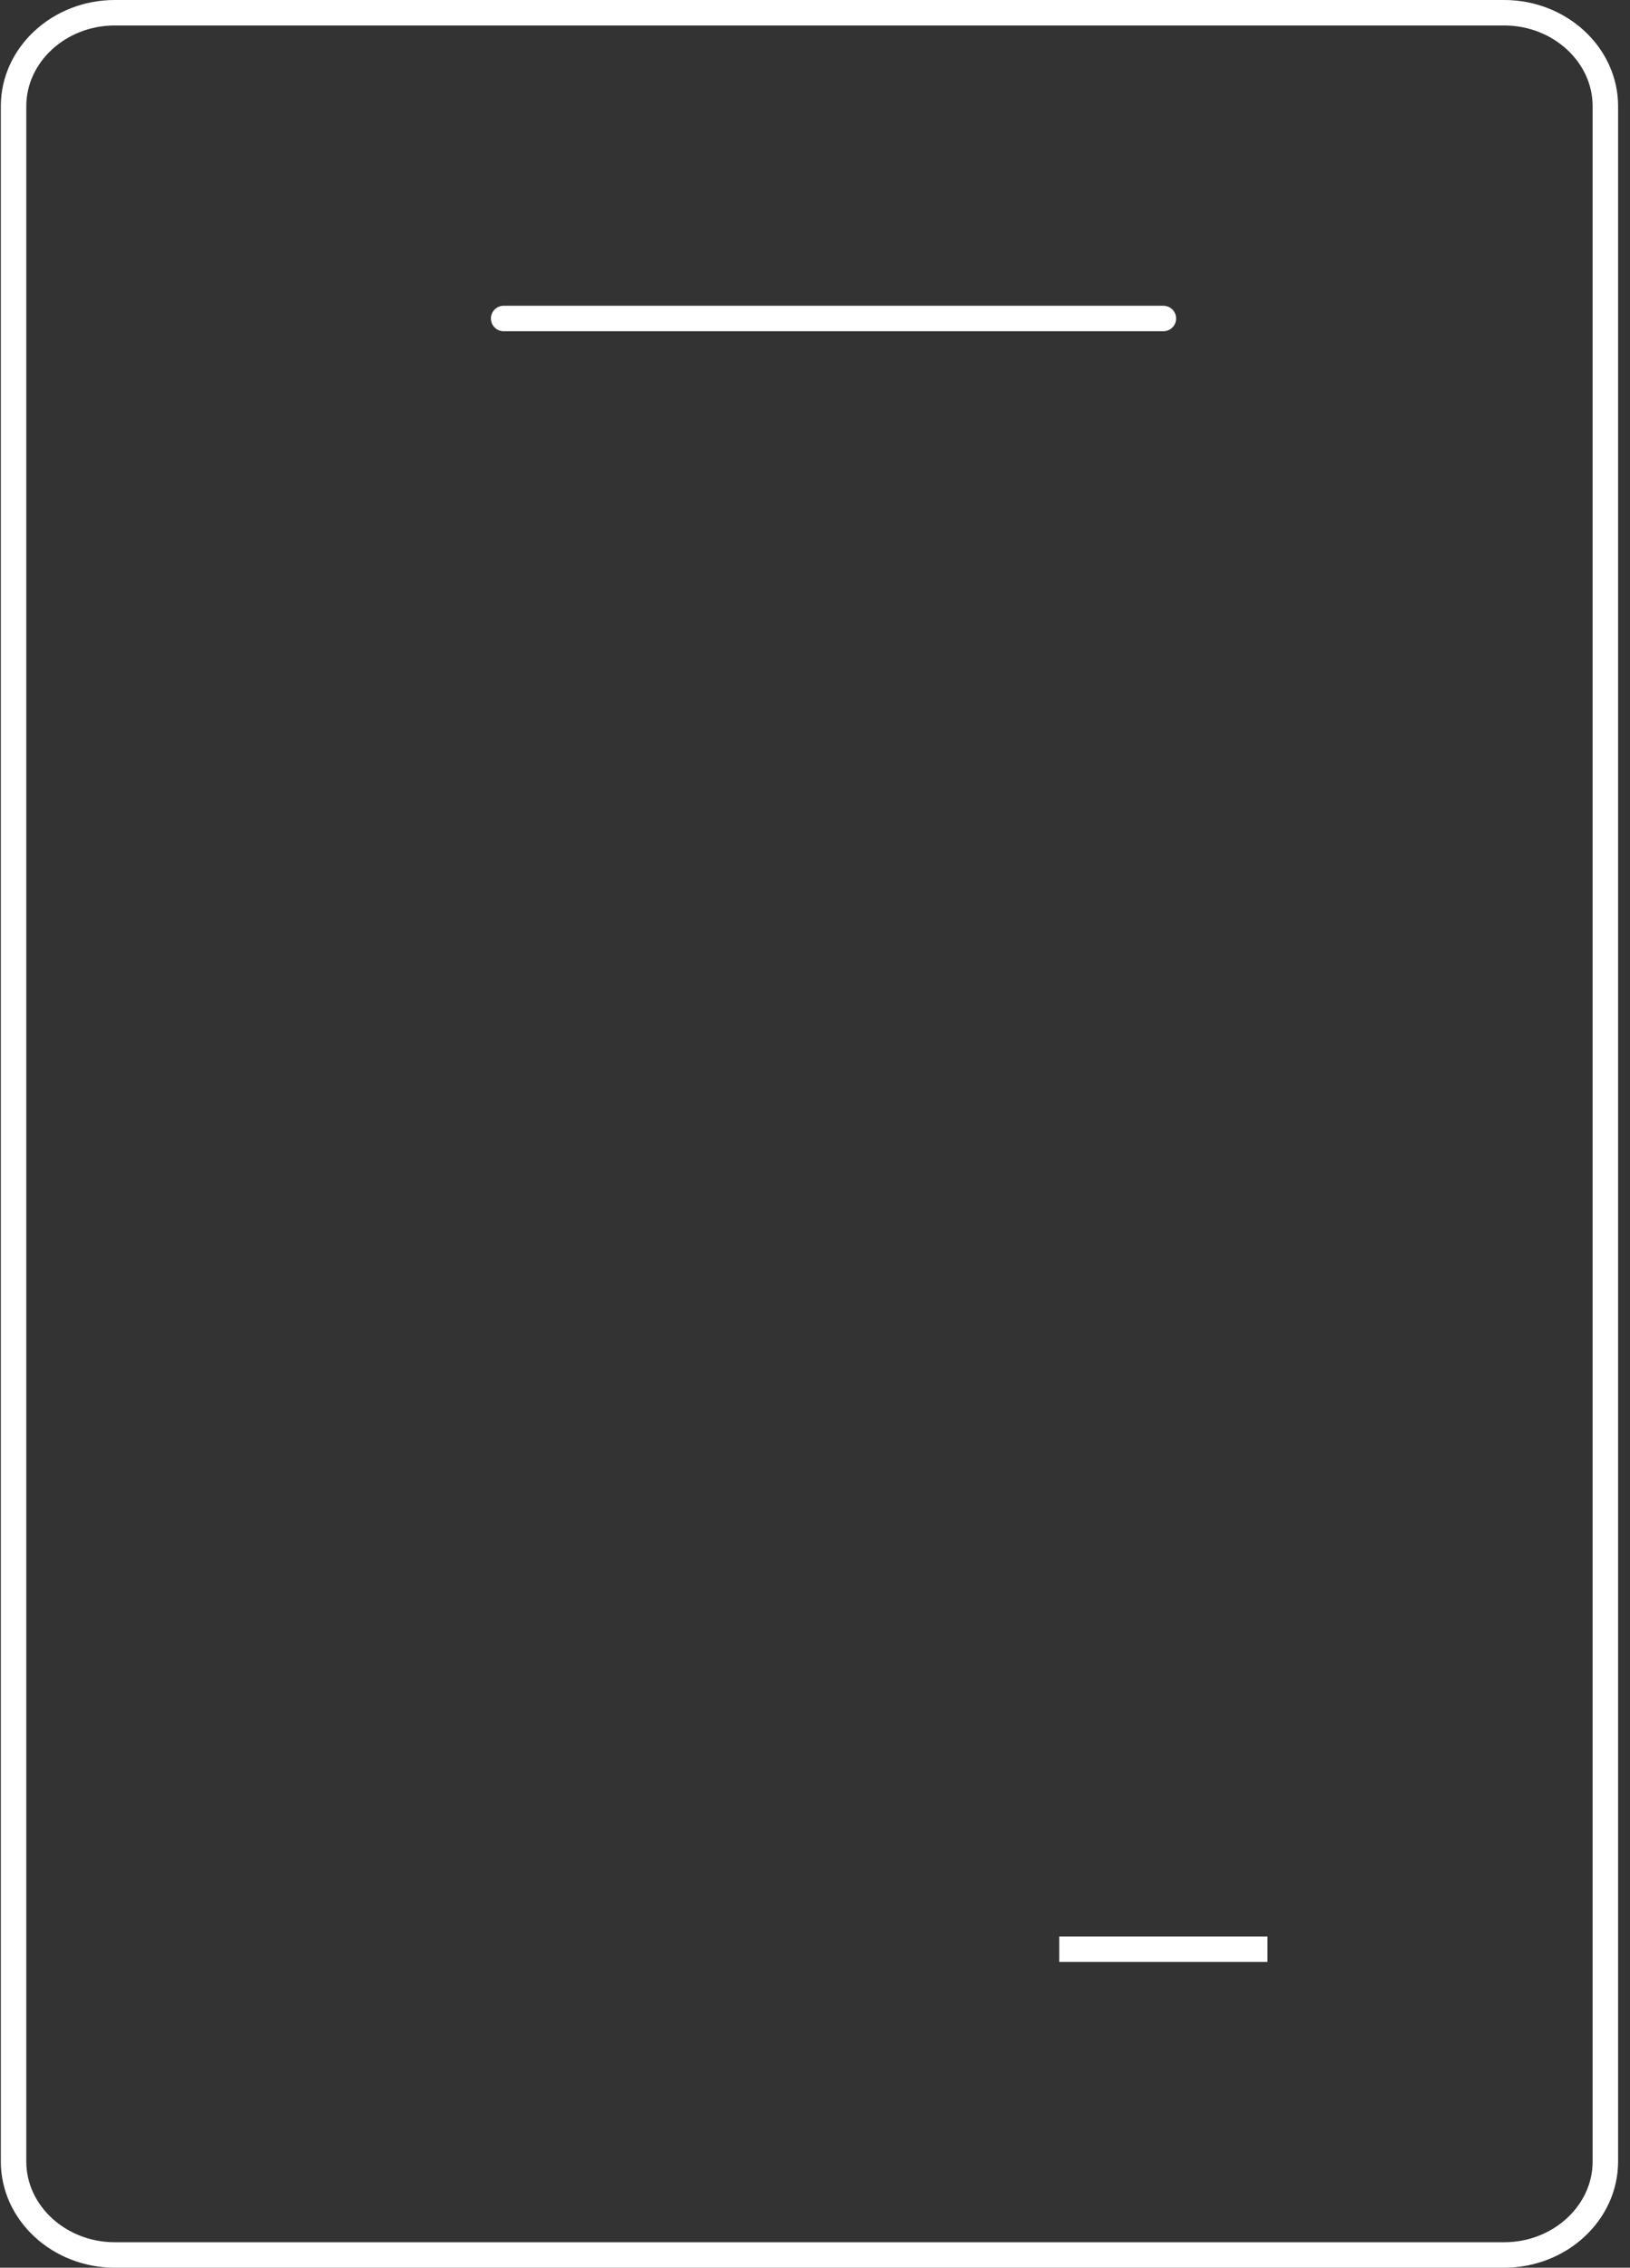
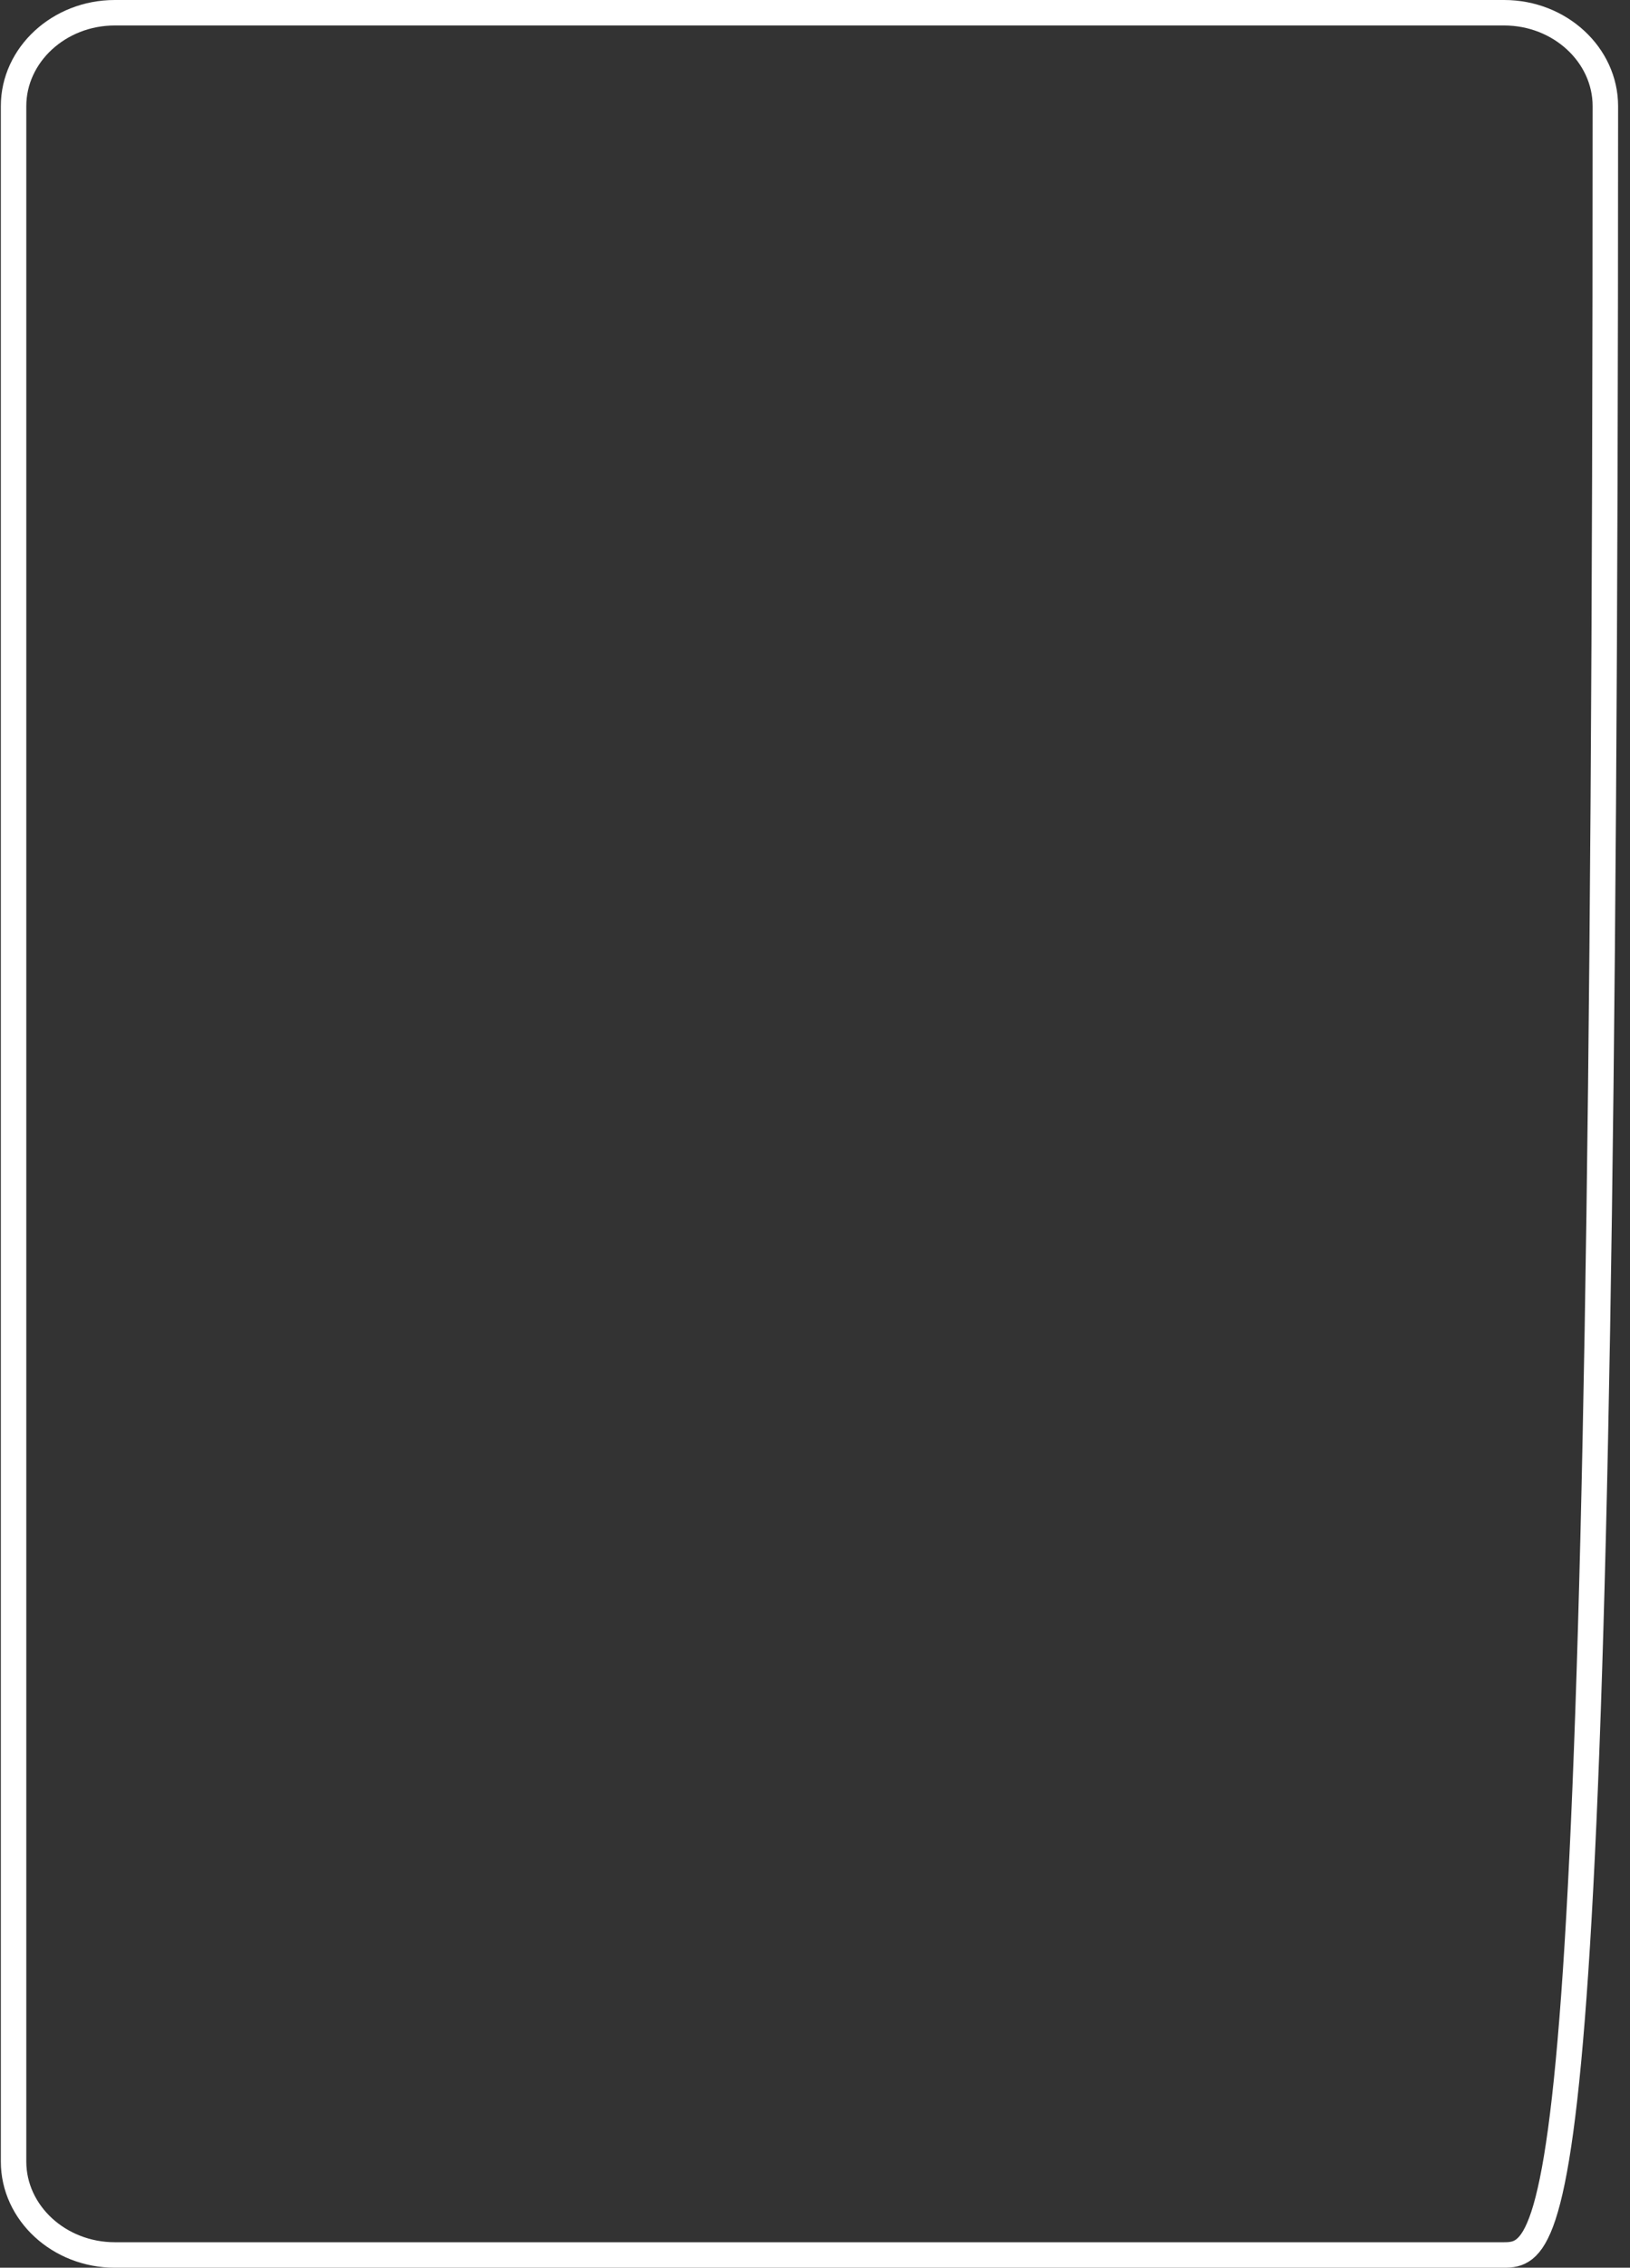
<svg xmlns="http://www.w3.org/2000/svg" width="128px" height="178px" viewBox="0 0 128 178" version="1.1">
  <rect x="0" y="0" width="128" height="178" fill="#333333" stroke="none" />
  <title>Group 2</title>
  <desc>Created with Sketch.</desc>
  <defs />
  <g id="Page-1" stroke="none" stroke-width="1" fill="none" fill-rule="evenodd" stroke-linejoin="round">
    <g id="Off-side-menu" transform="translate(-427, -3040)" stroke="#FFFFFF" stroke-width="2">
      <g id="Group-2" transform="translate(428, 3041)">
-         <path d="M82.182,152 L98.532,152" id="Stroke-1" />
-         <path d="M0.065,168.667 L0.065,7.333 C0.065,3.3 3.641,0 8.012,0 L117.119,0 C121.489,0 125.065,3.3 125.065,7.333 L125.065,168.667 C125.065,172.7 121.489,176 117.119,176 L8.012,176 C3.641,176 0.065,172.7 0.065,168.667 Z" id="Stroke-2" stroke-linecap="round" />
-         <path d="M38.551,24 L90.358,24" id="Stroke-4" stroke-linecap="round" />
+         <path d="M0.065,168.667 L0.065,7.333 C0.065,3.3 3.641,0 8.012,0 L117.119,0 C121.489,0 125.065,3.3 125.065,7.333 C125.065,172.7 121.489,176 117.119,176 L8.012,176 C3.641,176 0.065,172.7 0.065,168.667 Z" id="Stroke-2" stroke-linecap="round" />
      </g>
    </g>
  </g>
</svg>